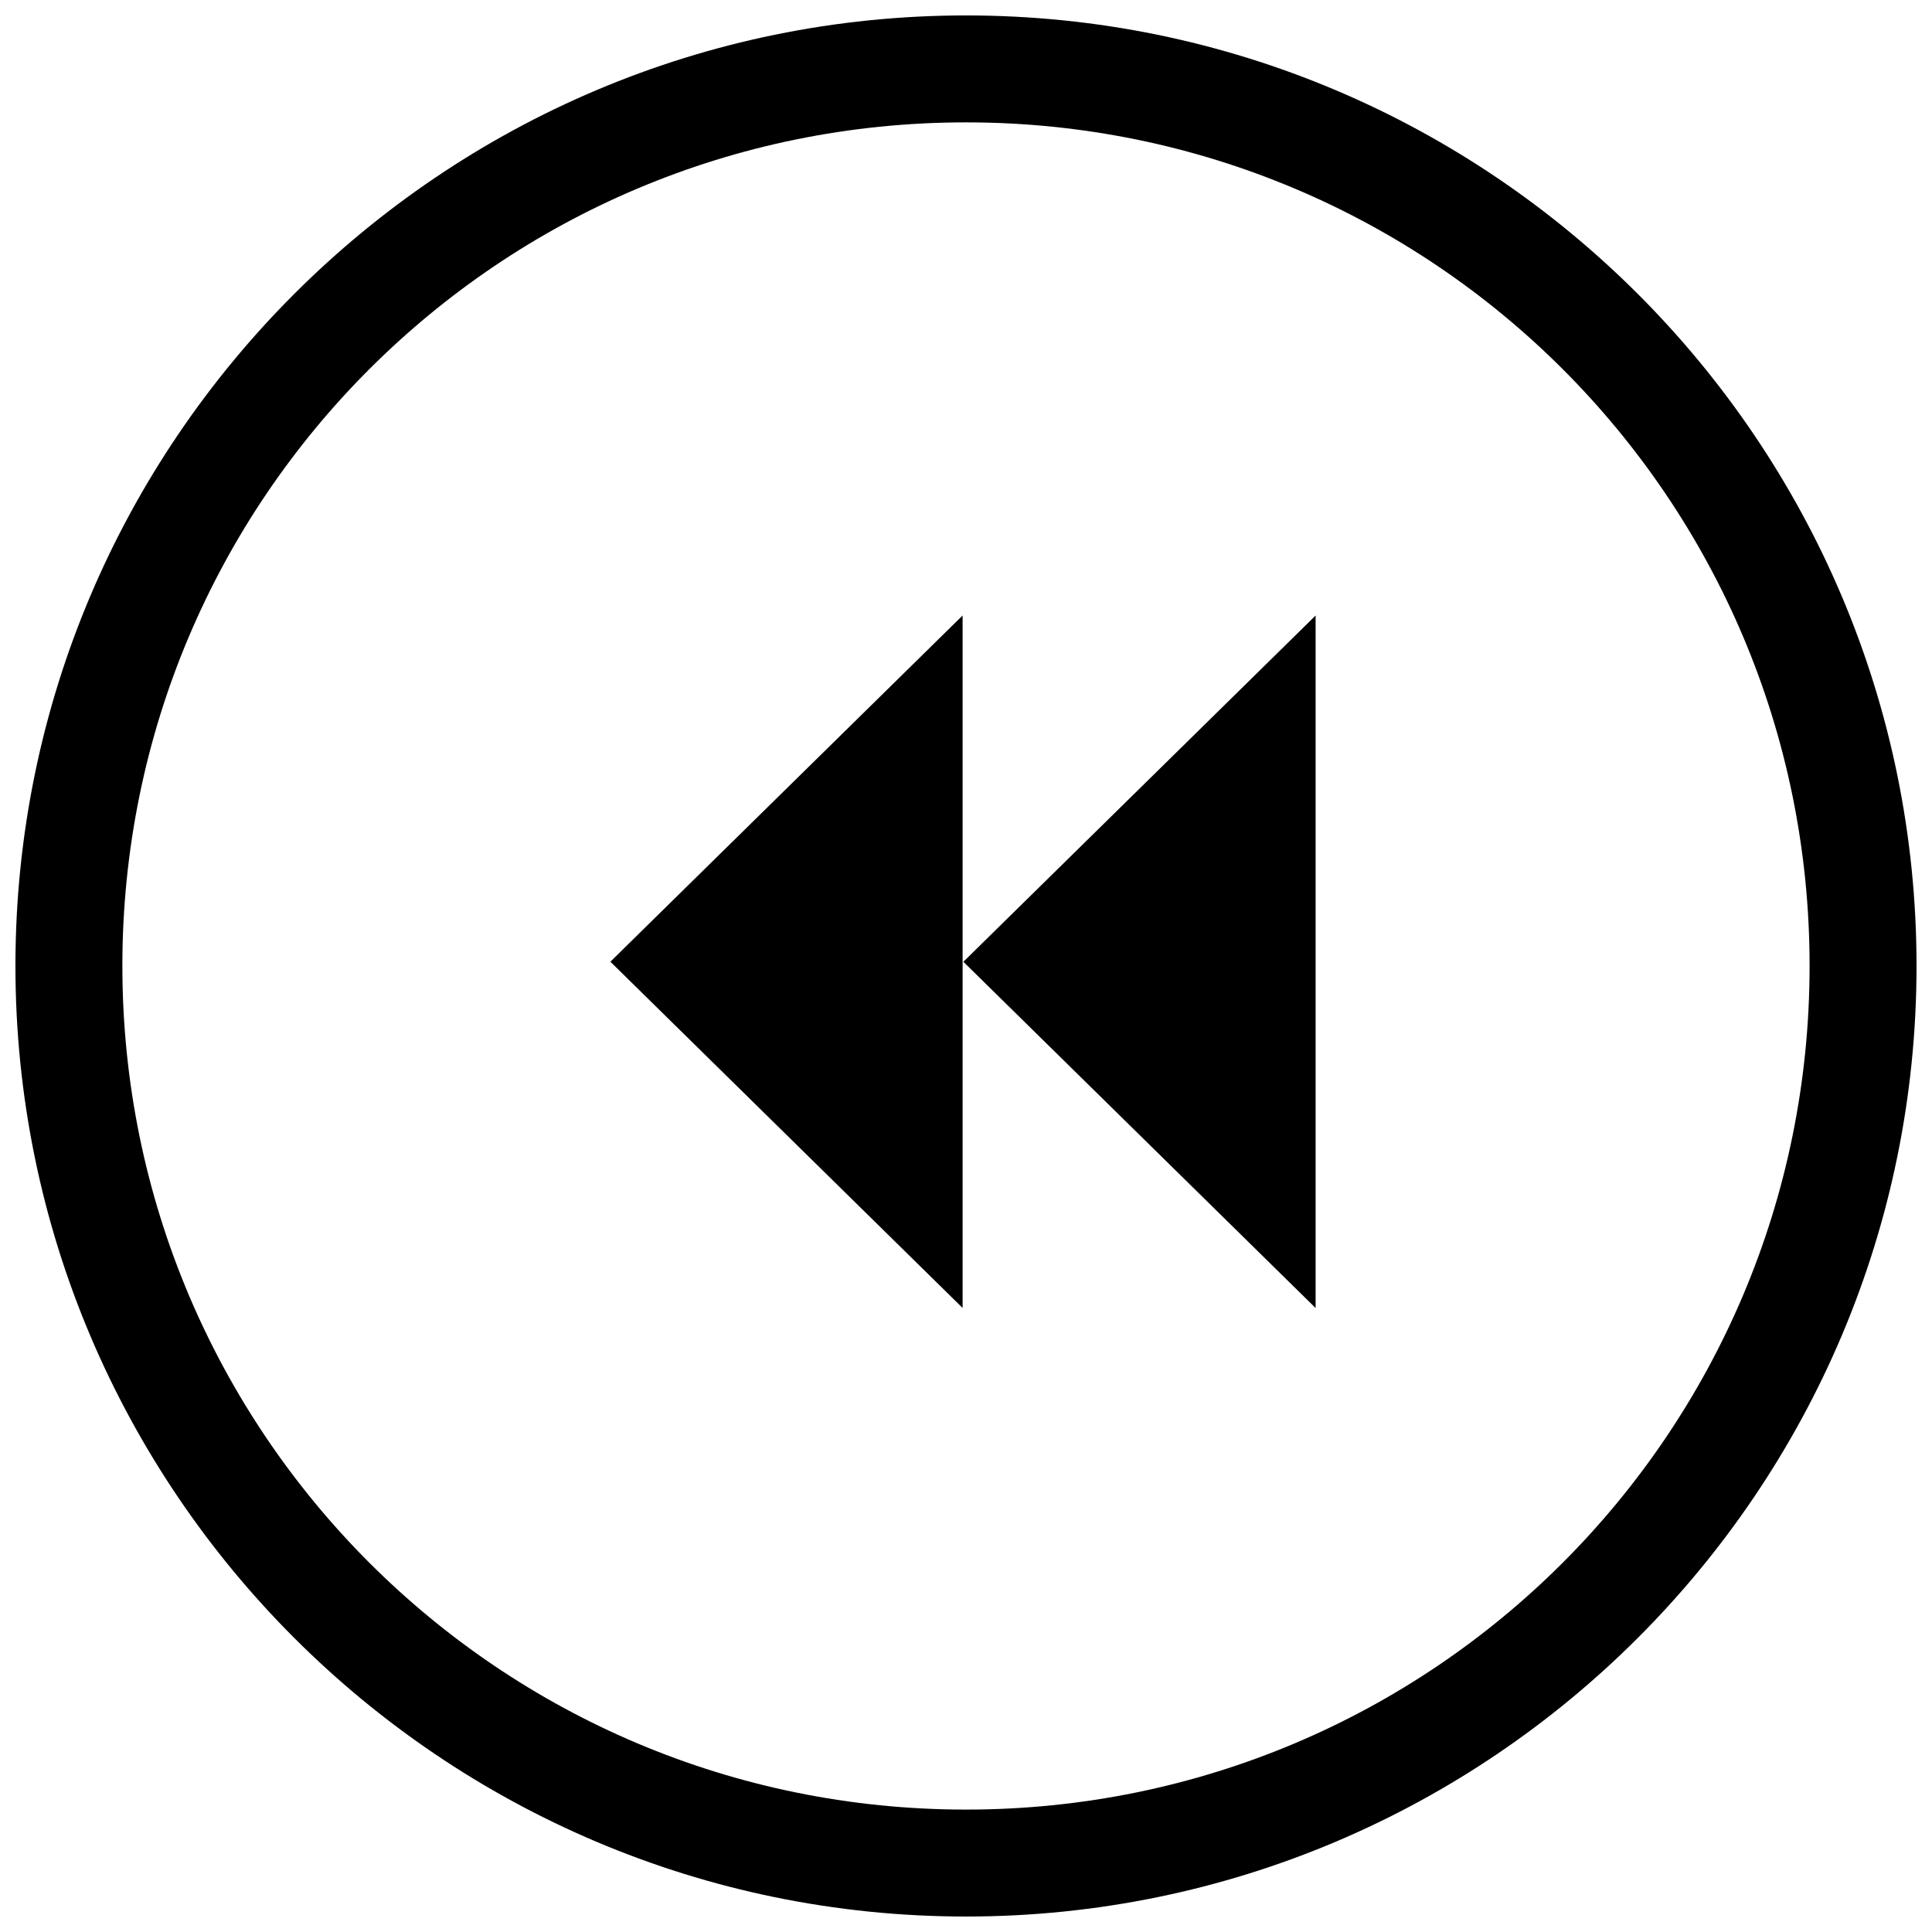
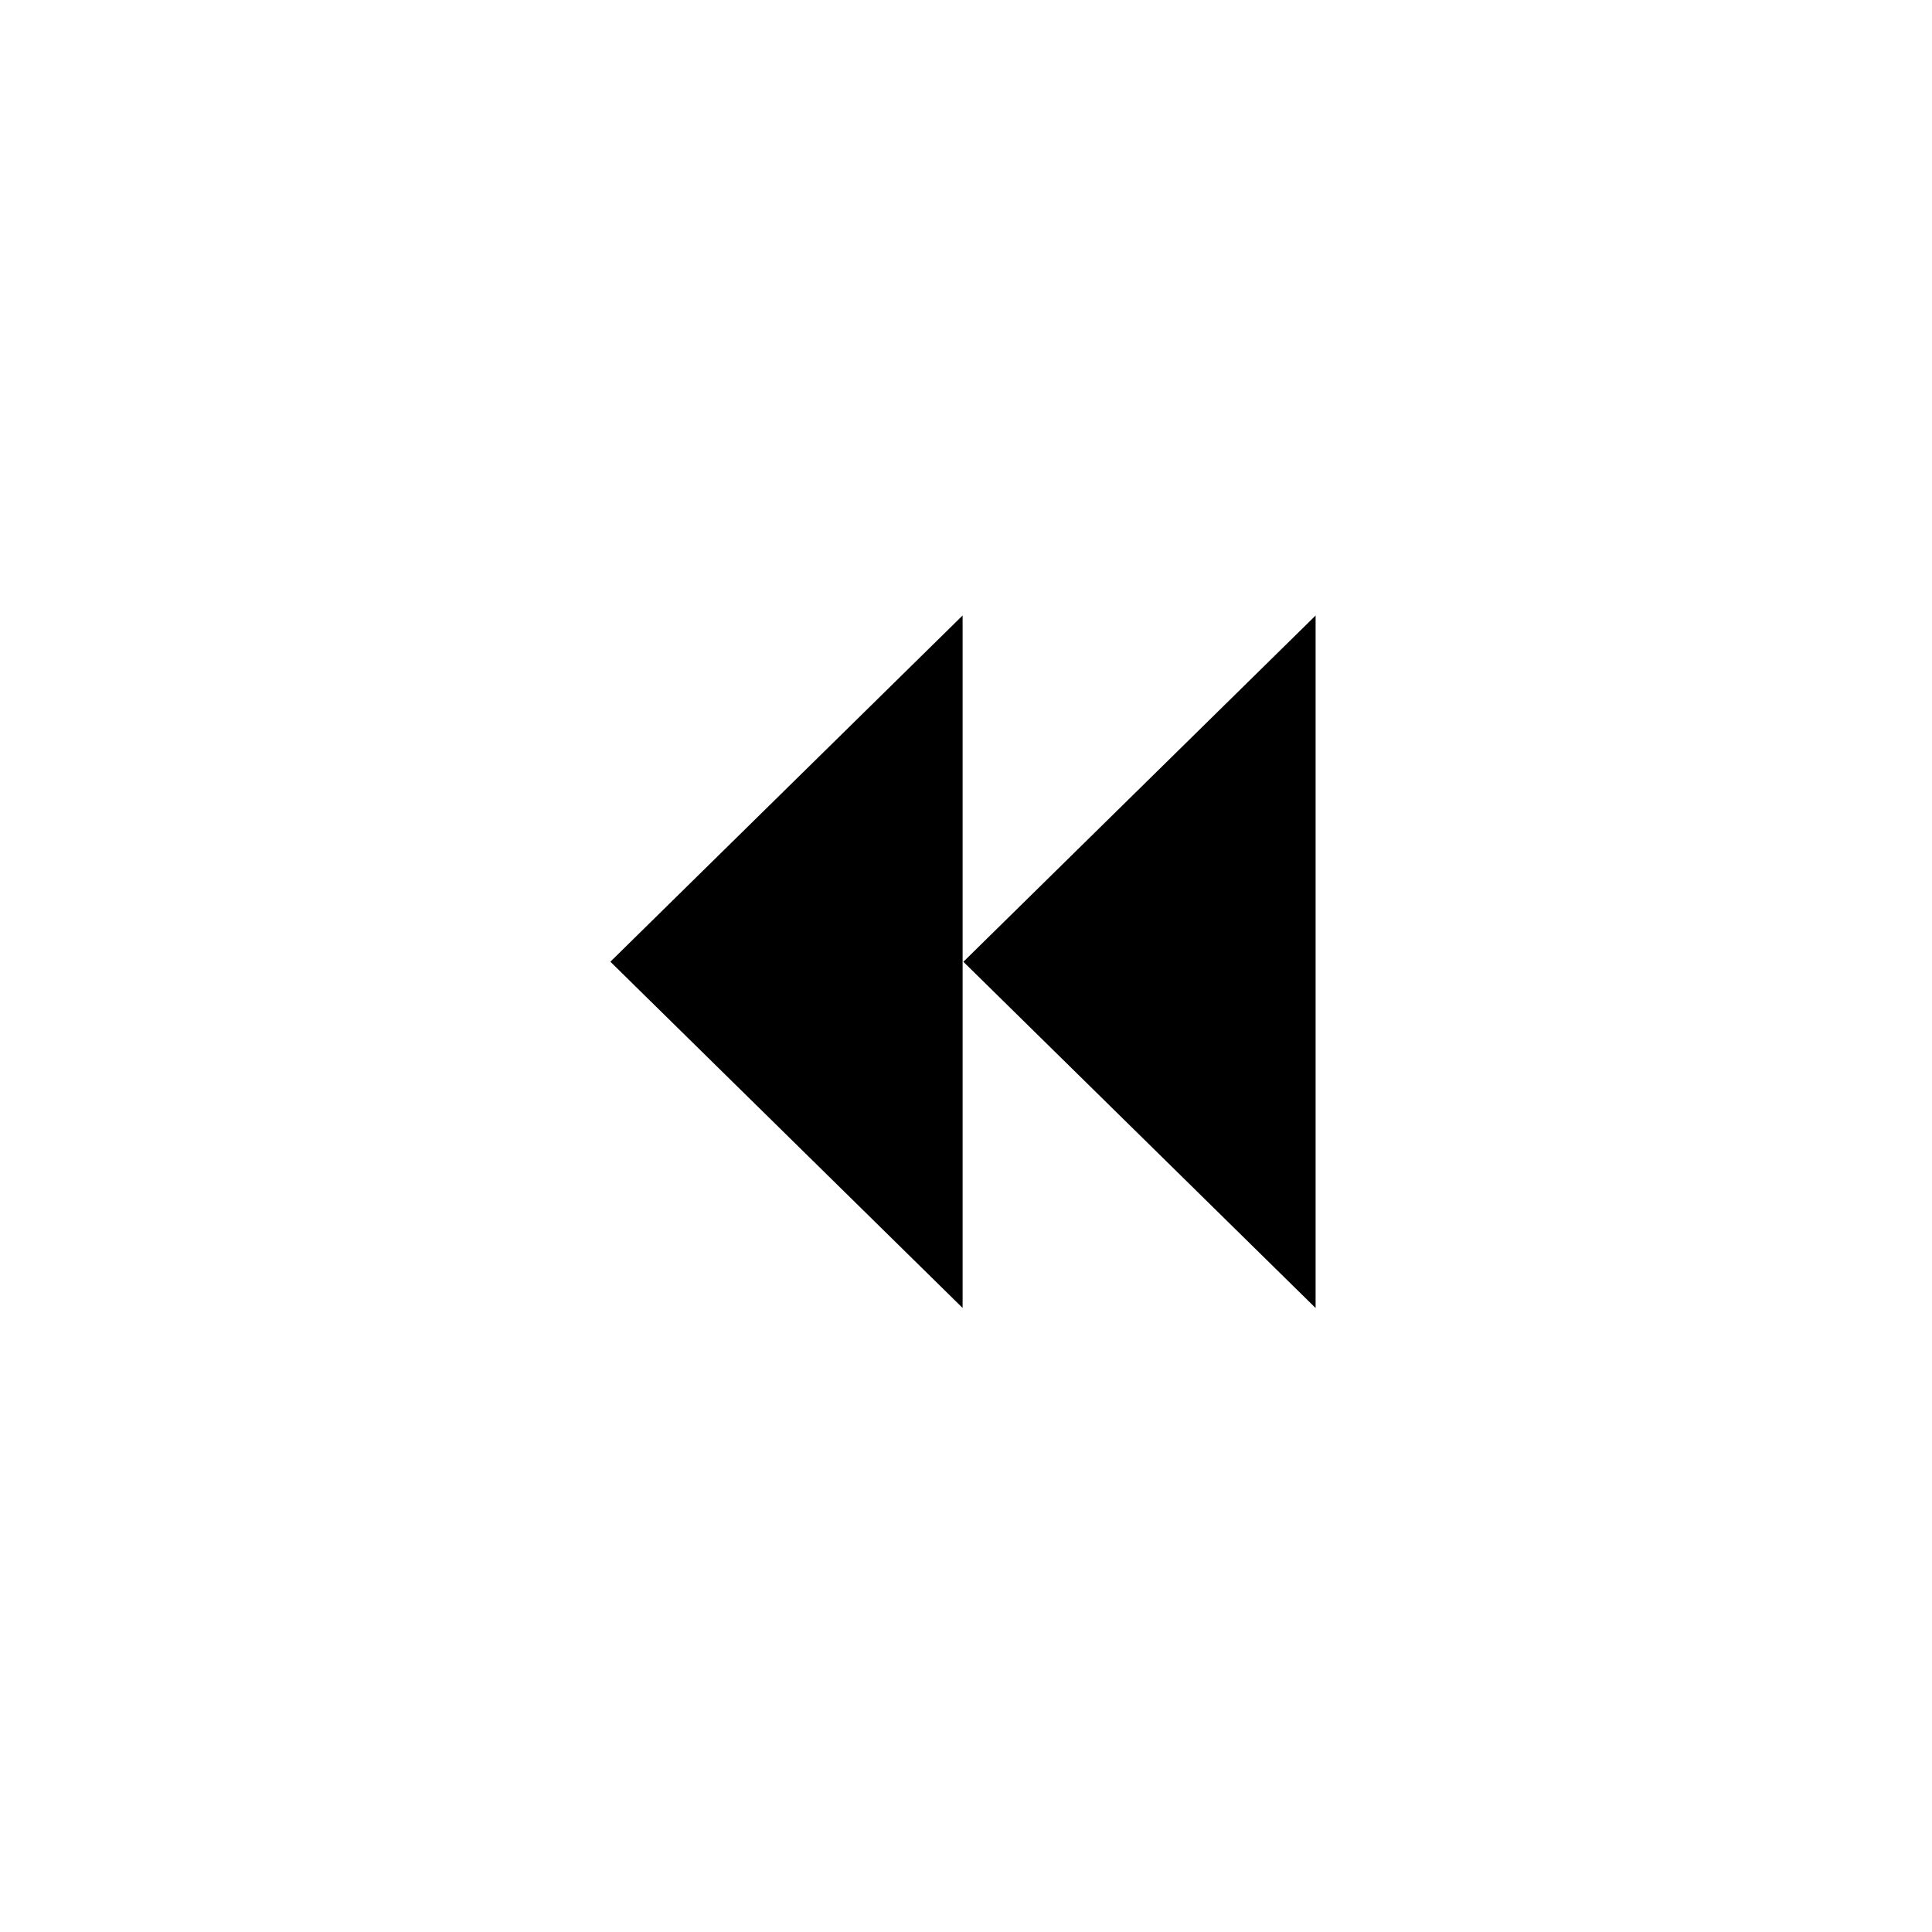
<svg xmlns="http://www.w3.org/2000/svg" width="800px" height="800px" version="1.1" viewBox="144 144 512 512">
  <defs>
    <clipPath id="a">
      <path d="m148.09 148.09h503.81v503.81h-503.81z" />
    </clipPath>
  </defs>
  <g clip-path="url(#a)">
-     <path d="m400.02 148.09c138.95 0 251.88 112.93 251.88 251.88 0 138.95-112.93 251.93-251.88 251.93s-251.93-112.97-251.93-251.93c0-138.95 112.97-251.88 251.93-251.88zm0 28.34c-123.63 0-223.59 99.914-223.59 223.54 0 123.63 99.957 223.59 223.59 223.59 123.63 0 223.54-99.957 223.54-223.59 0-123.63-99.914-223.54-223.54-223.54z" />
-   </g>
+     </g>
  <path d="m492.65 490.64v-183.52l-93.344 91.762z" />
  <path d="m399.1 490.62v-183.51l-93.344 91.754z" />
</svg>